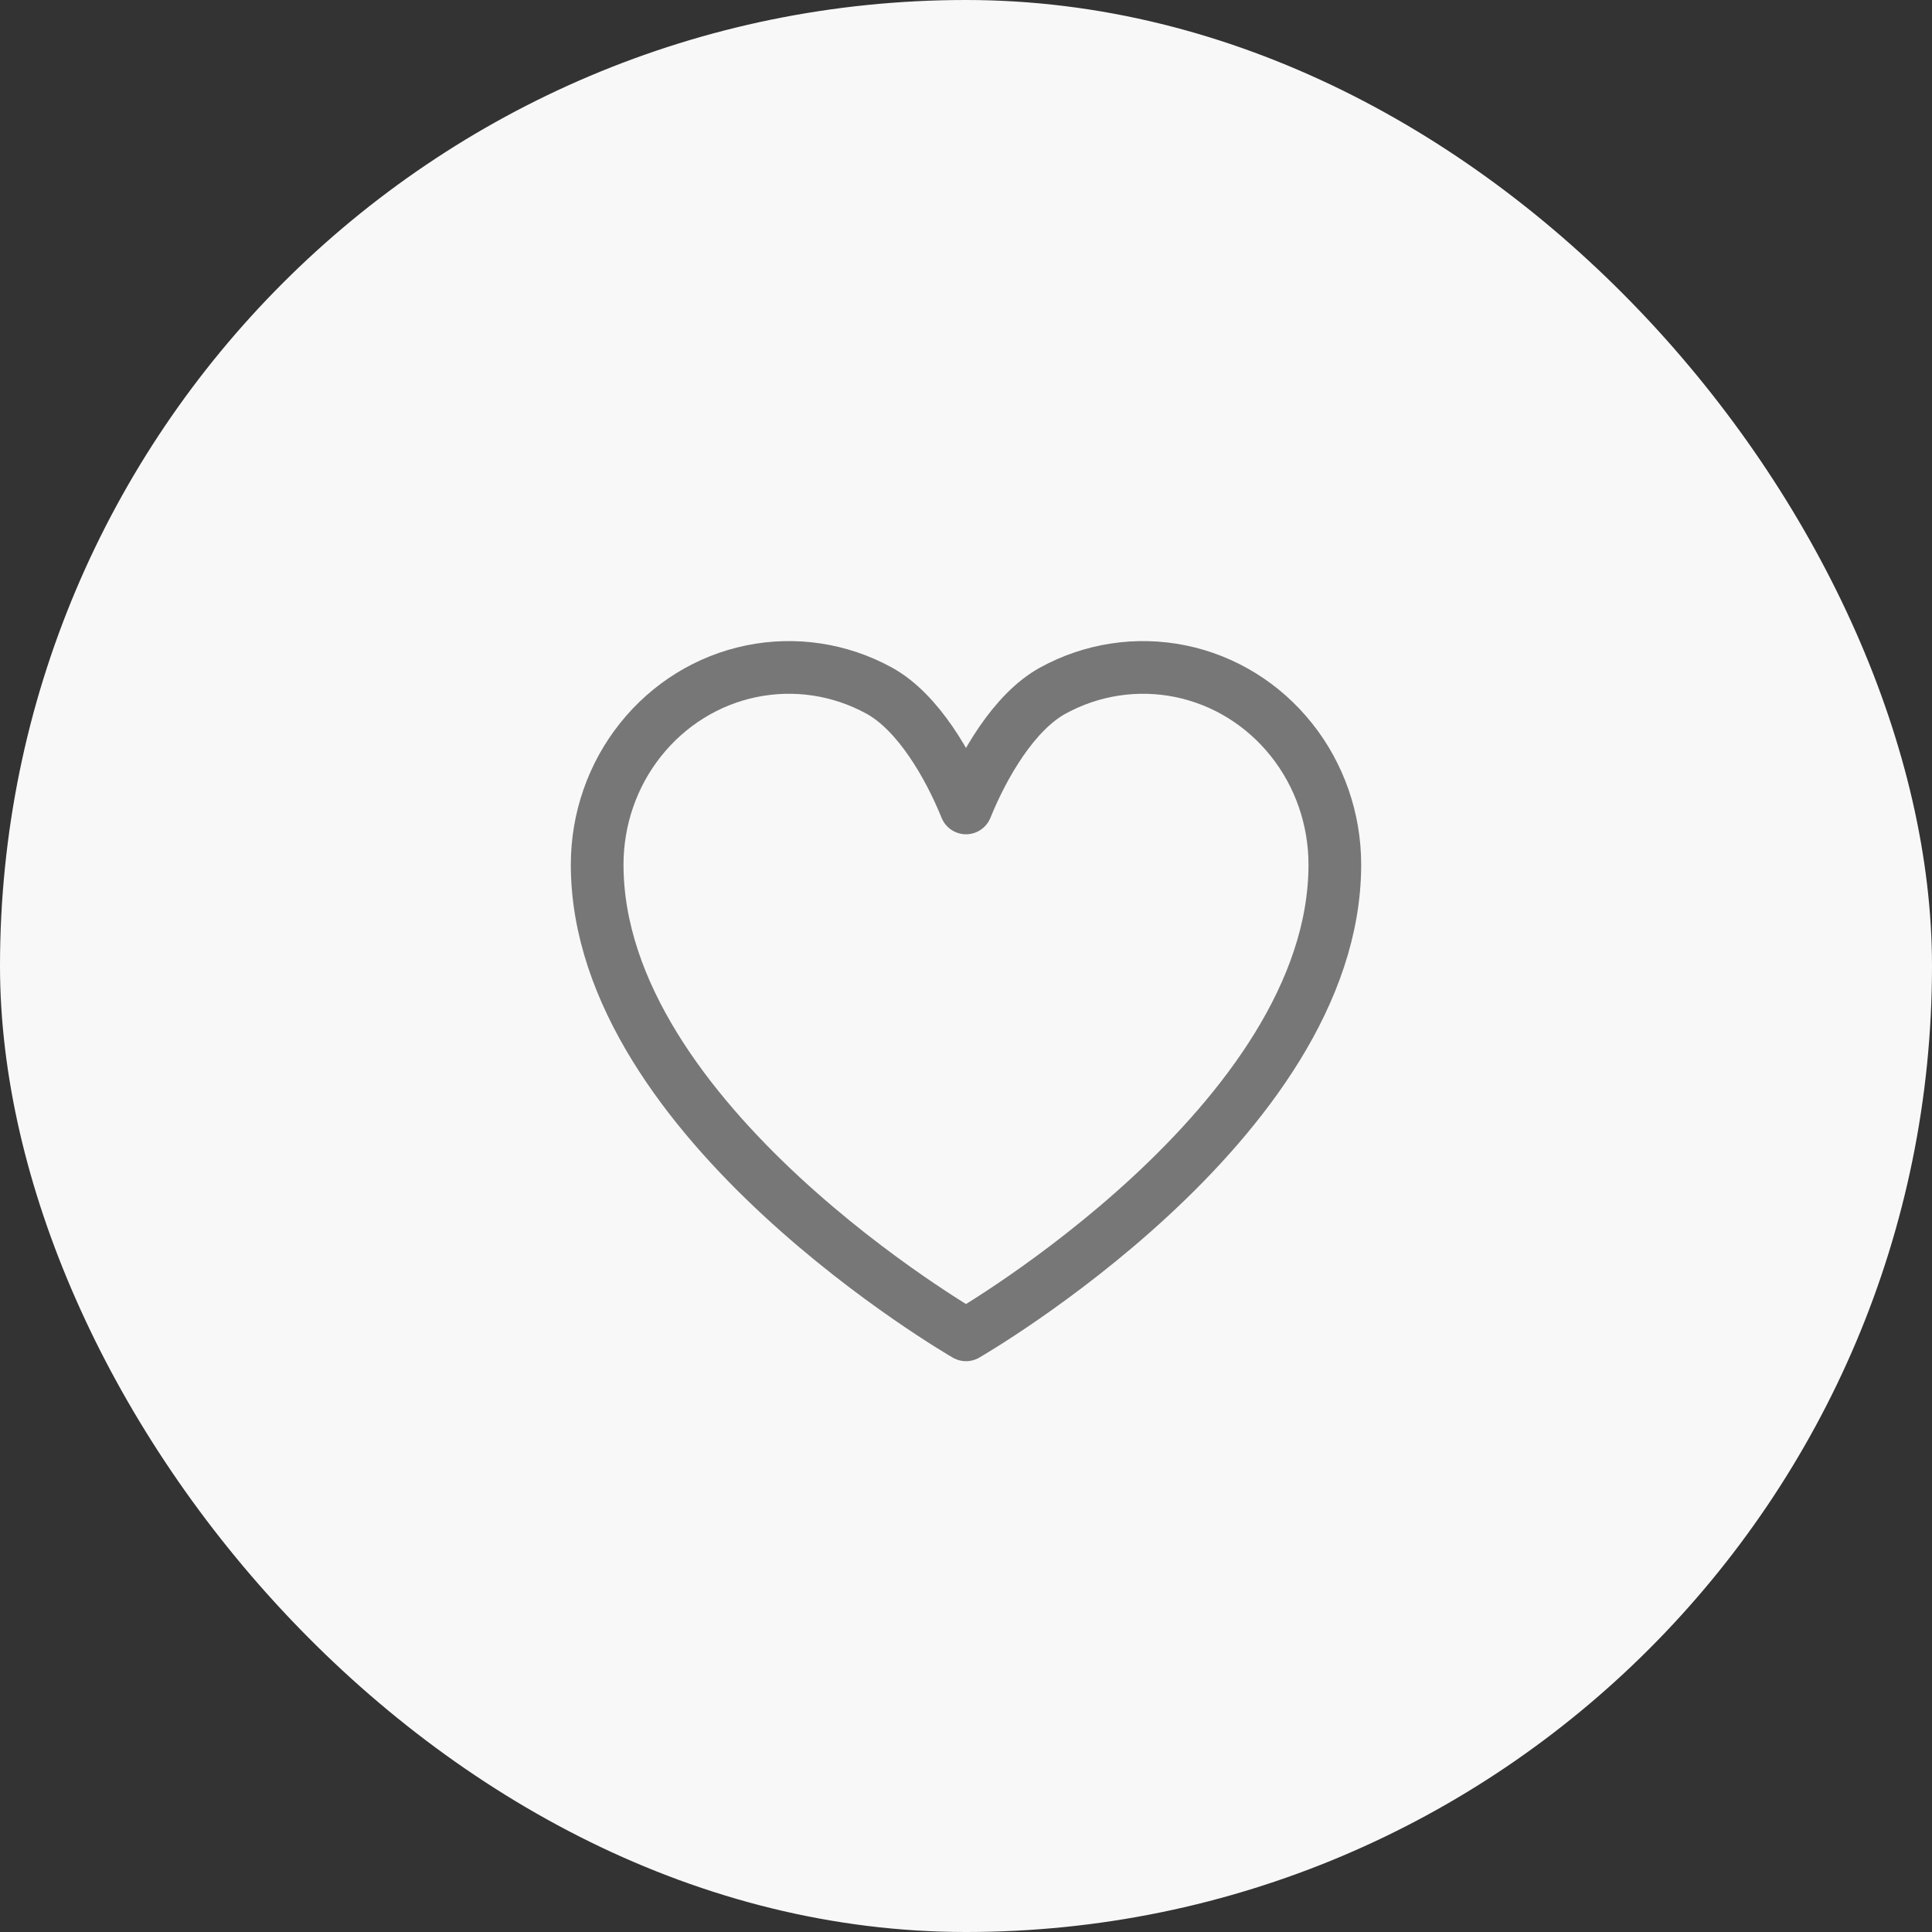
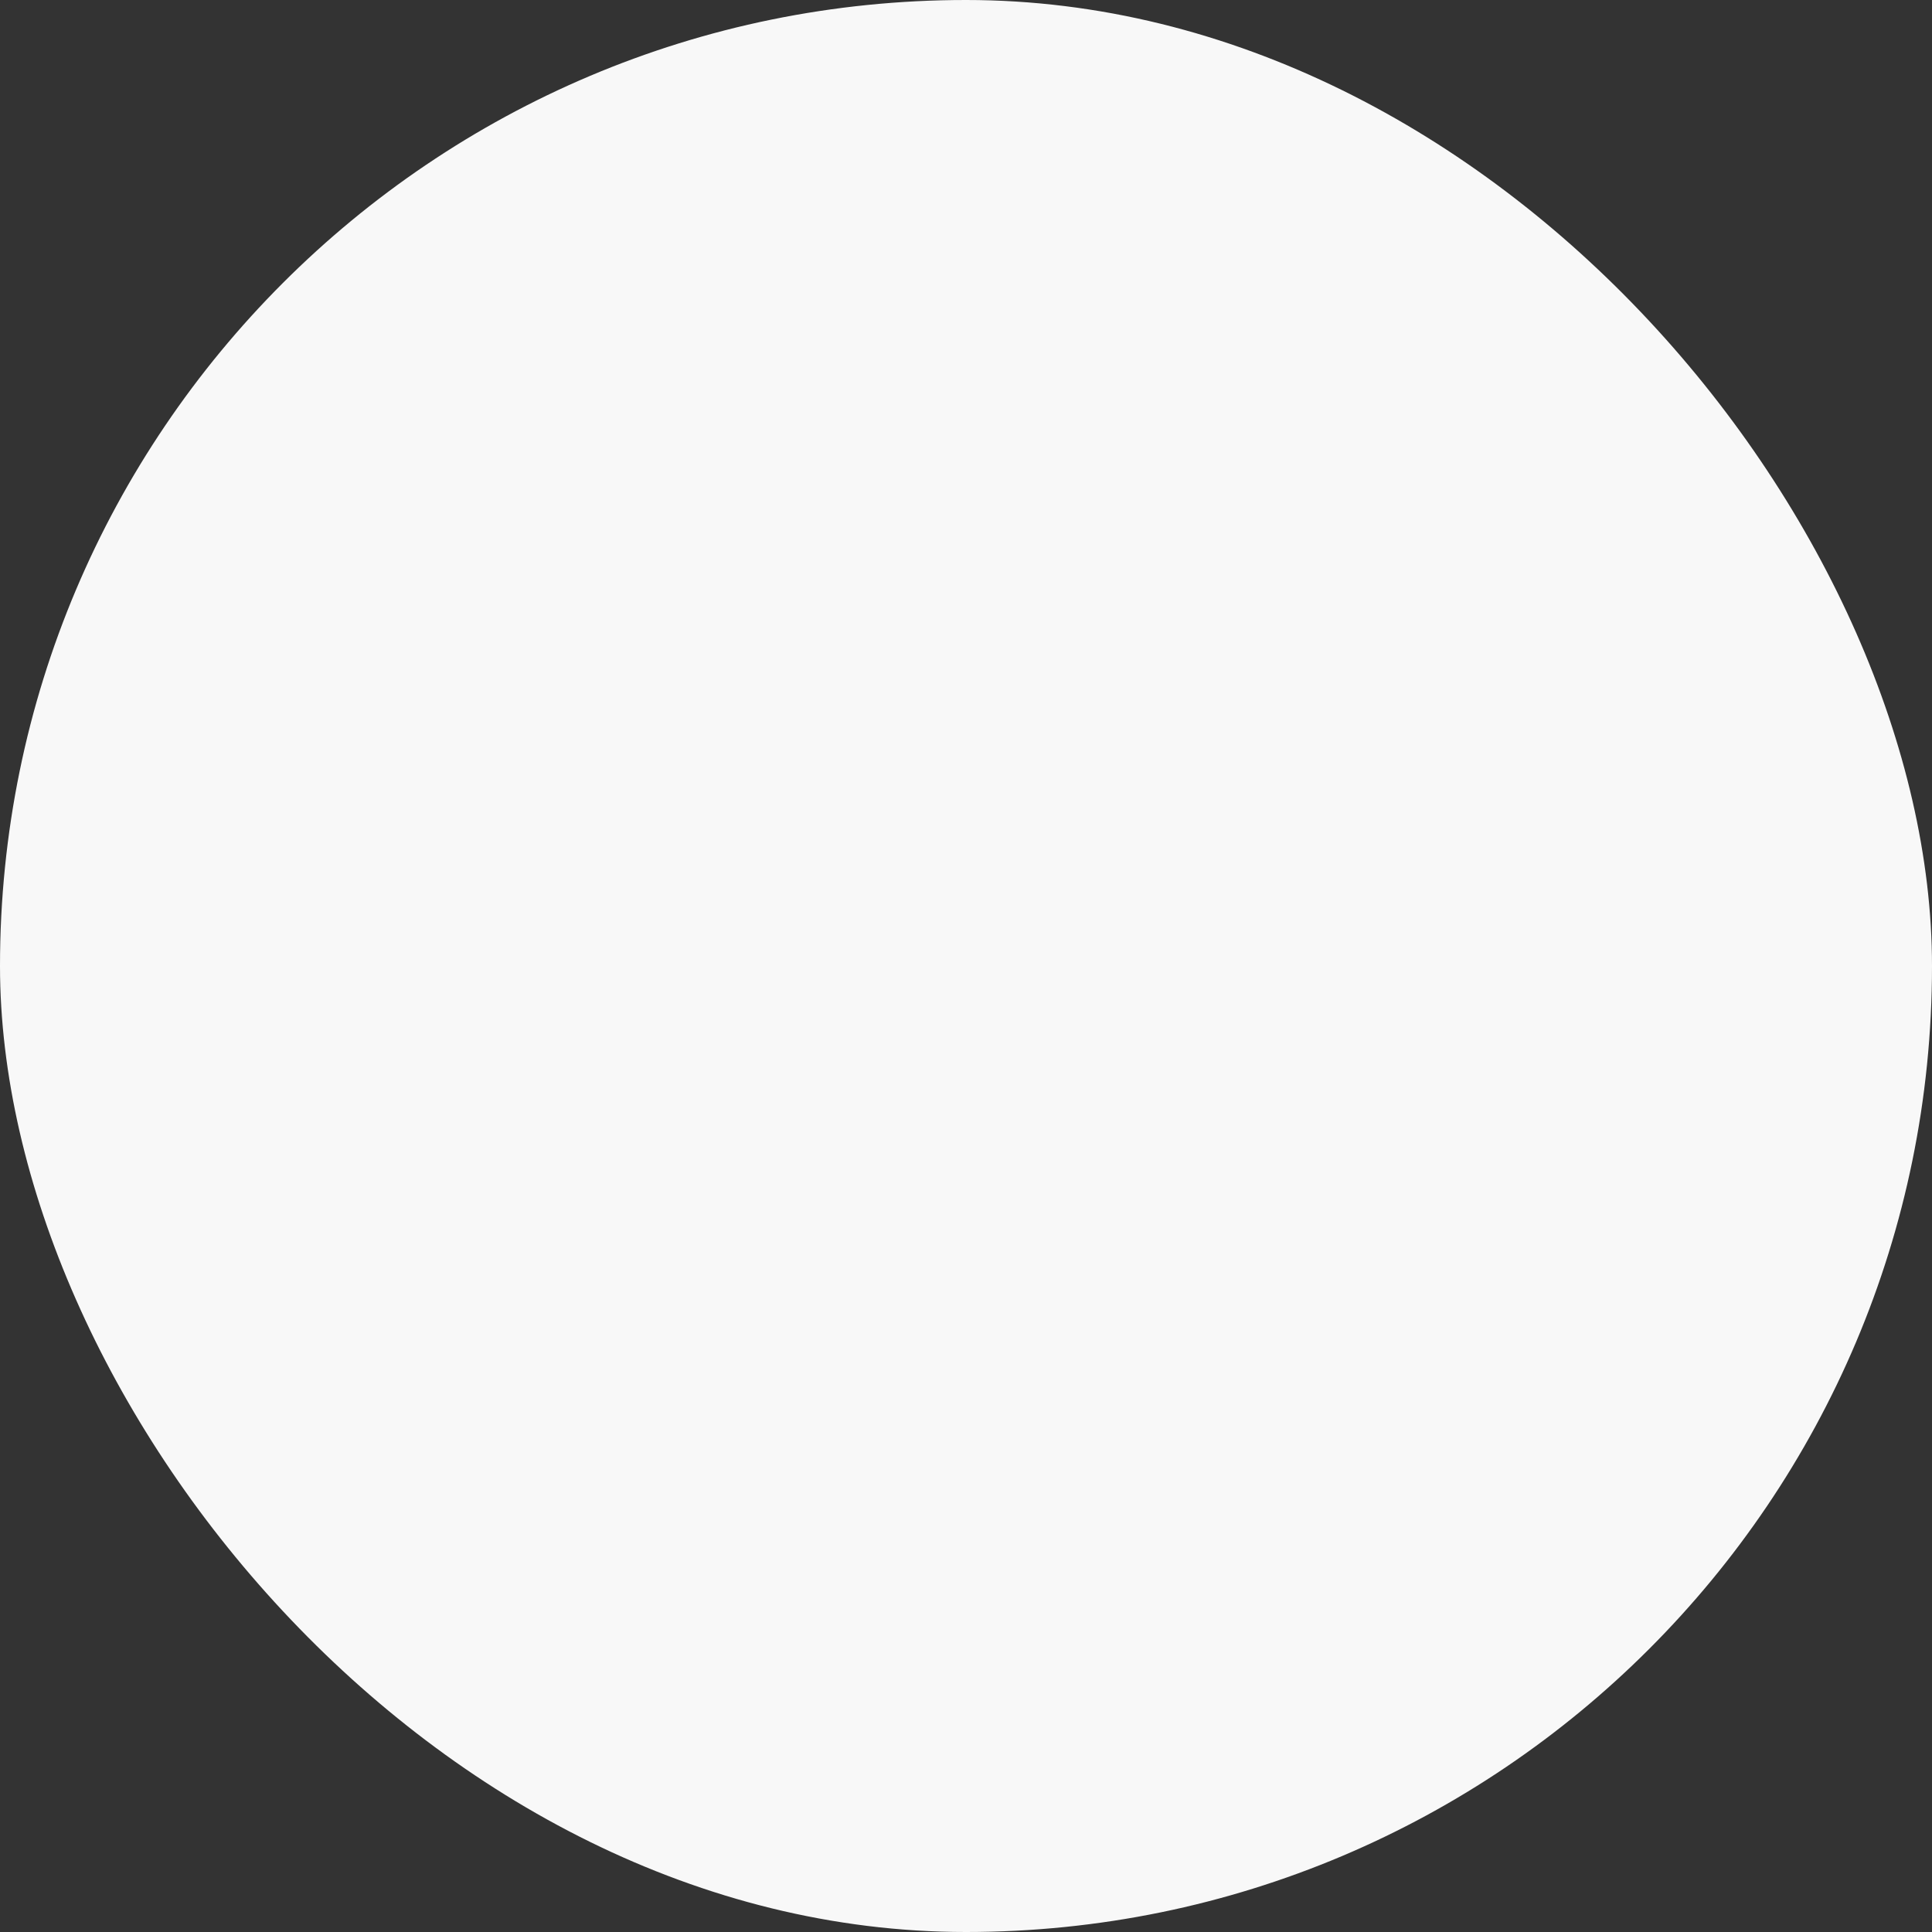
<svg xmlns="http://www.w3.org/2000/svg" width="55" height="55" viewBox="0 0 55 55" fill="none">
  <rect x="0" y="0" width="55" height="55" fill="#333333" stroke="none" />
  <rect width="55" height="55" rx="27.5" fill="#F8F8F8" />
-   <path d="M27.5 38C27.5 38 17 31.954 17 24.614C17 23.316 17.437 22.058 18.238 21.055C19.038 20.051 20.151 19.363 21.389 19.109C22.627 18.855 23.912 19.049 25.026 19.659C26.14 20.269 27.015 21.802 27.5 23C27.985 21.802 28.86 20.269 29.974 19.659C31.088 19.049 32.373 18.855 33.611 19.109C34.849 19.363 35.962 20.051 36.762 21.055C37.563 22.058 38 23.316 38 24.614C38 31.954 27.5 38 27.5 38Z" stroke="#777777" stroke-width="1.5" stroke-linecap="round" stroke-linejoin="round" />
</svg>